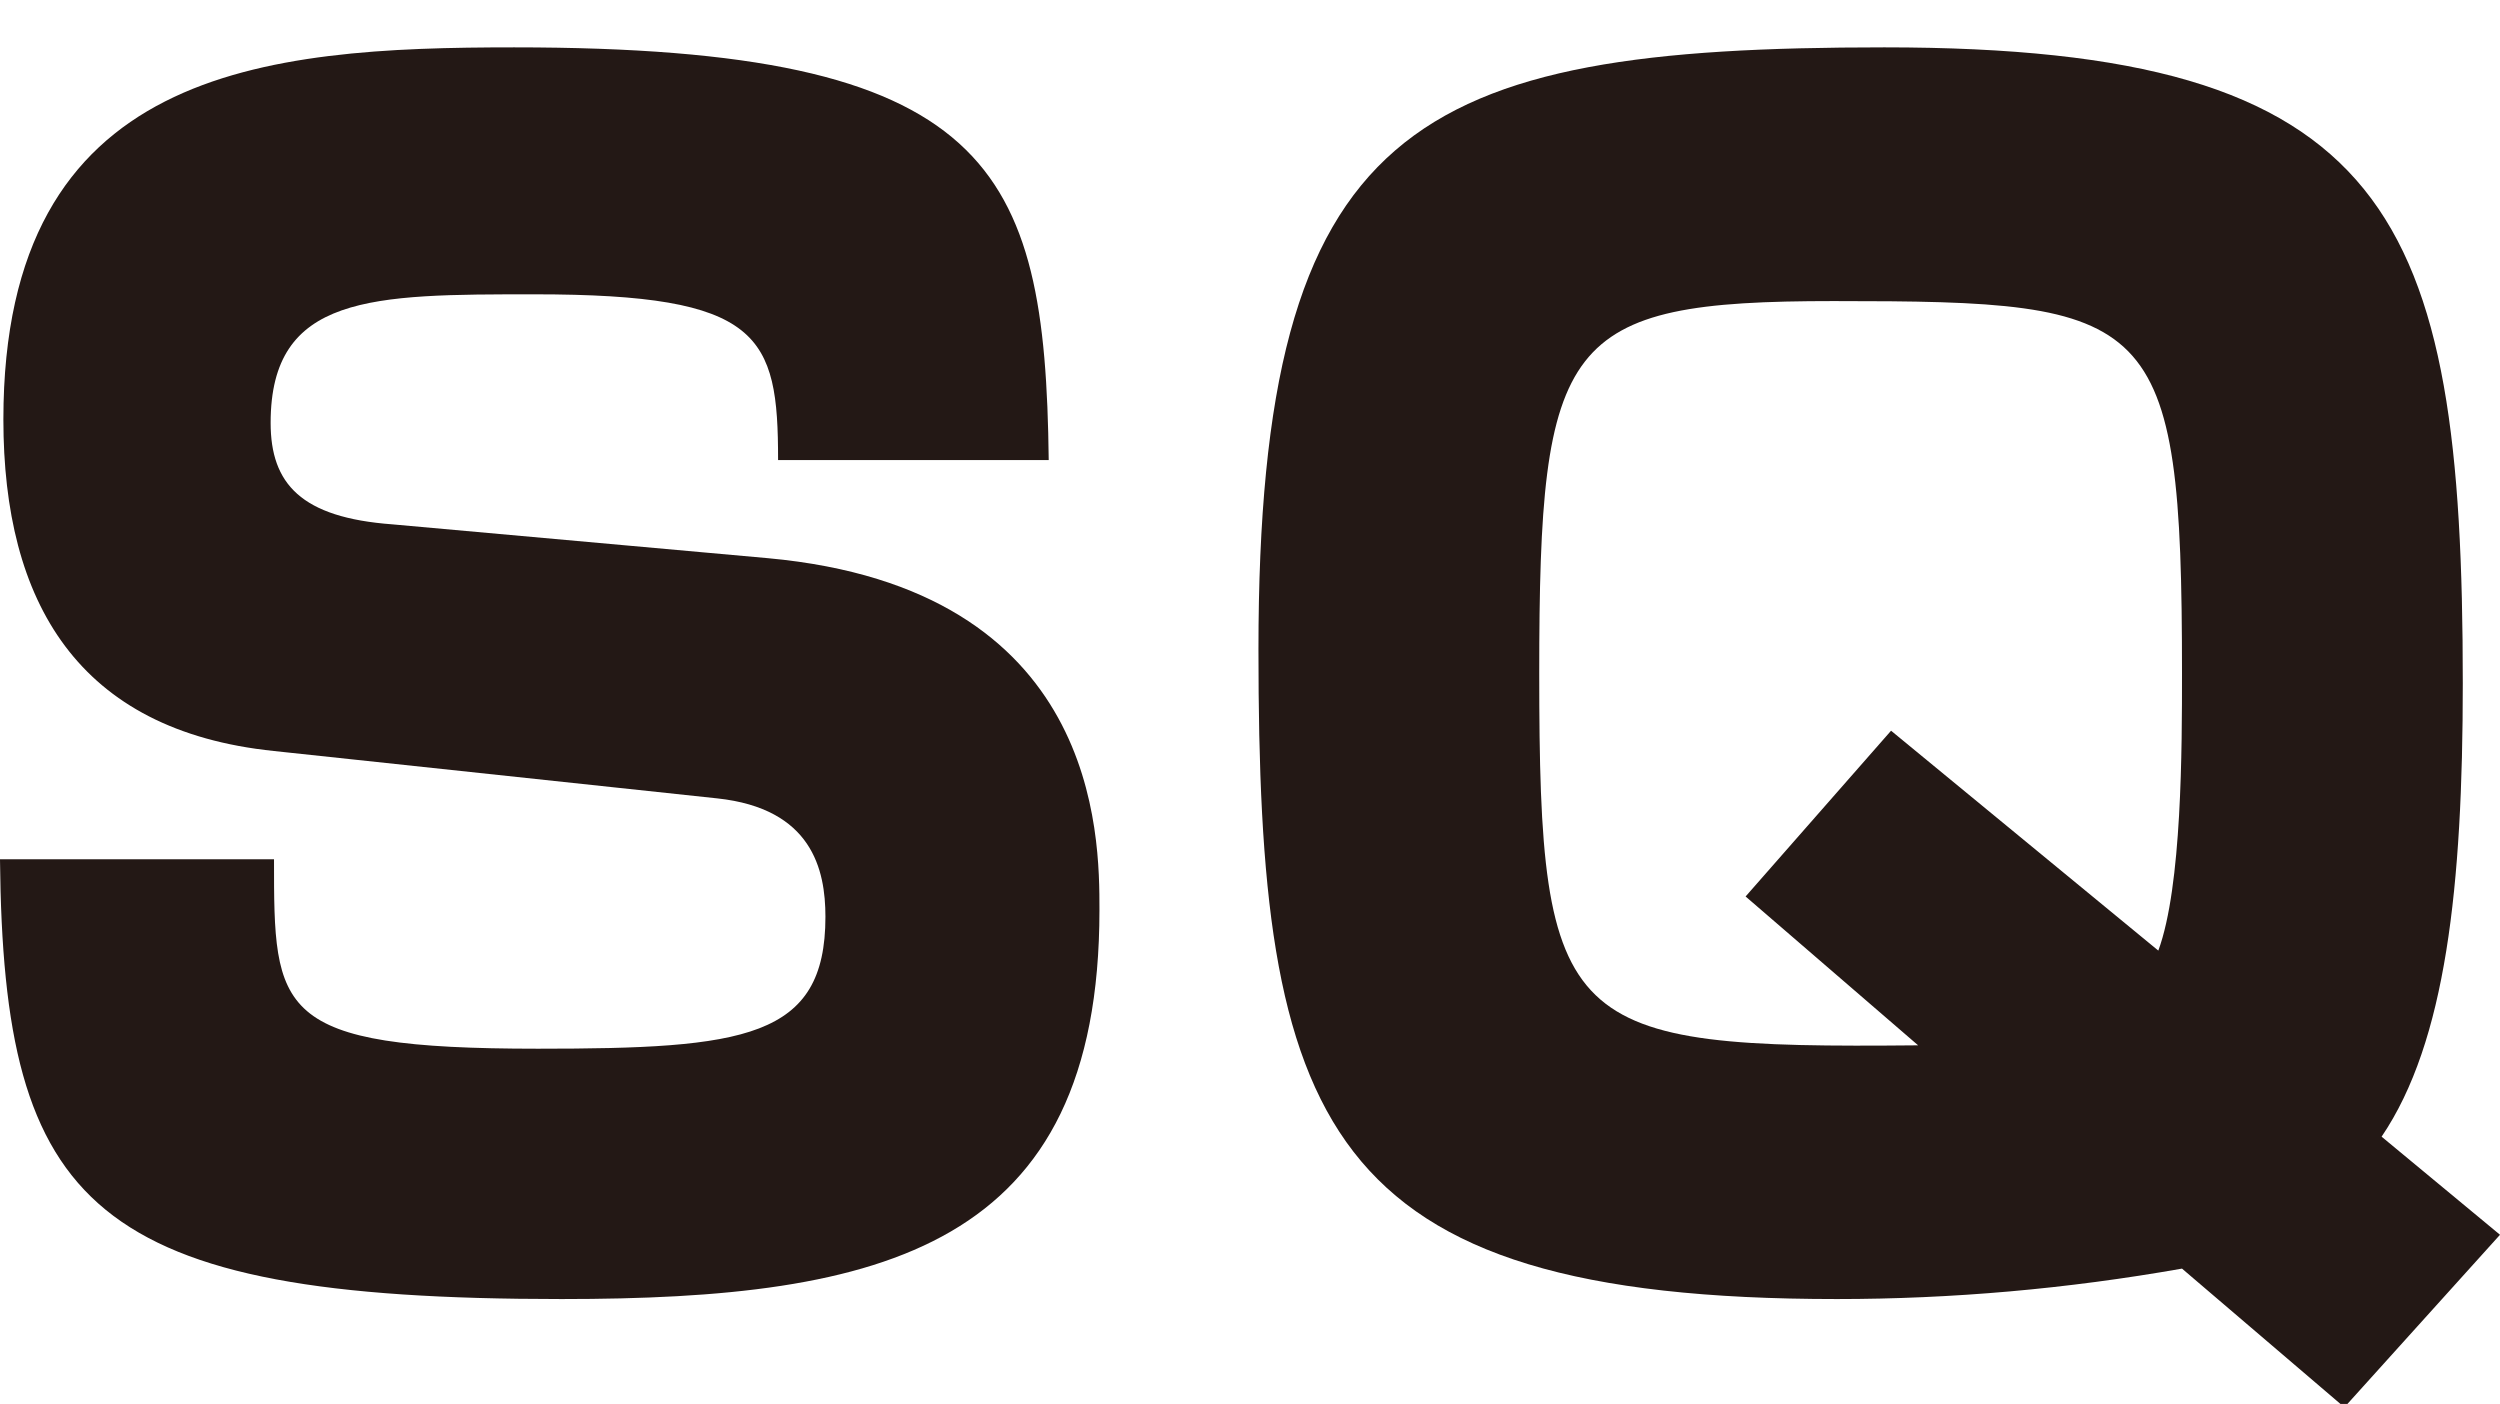
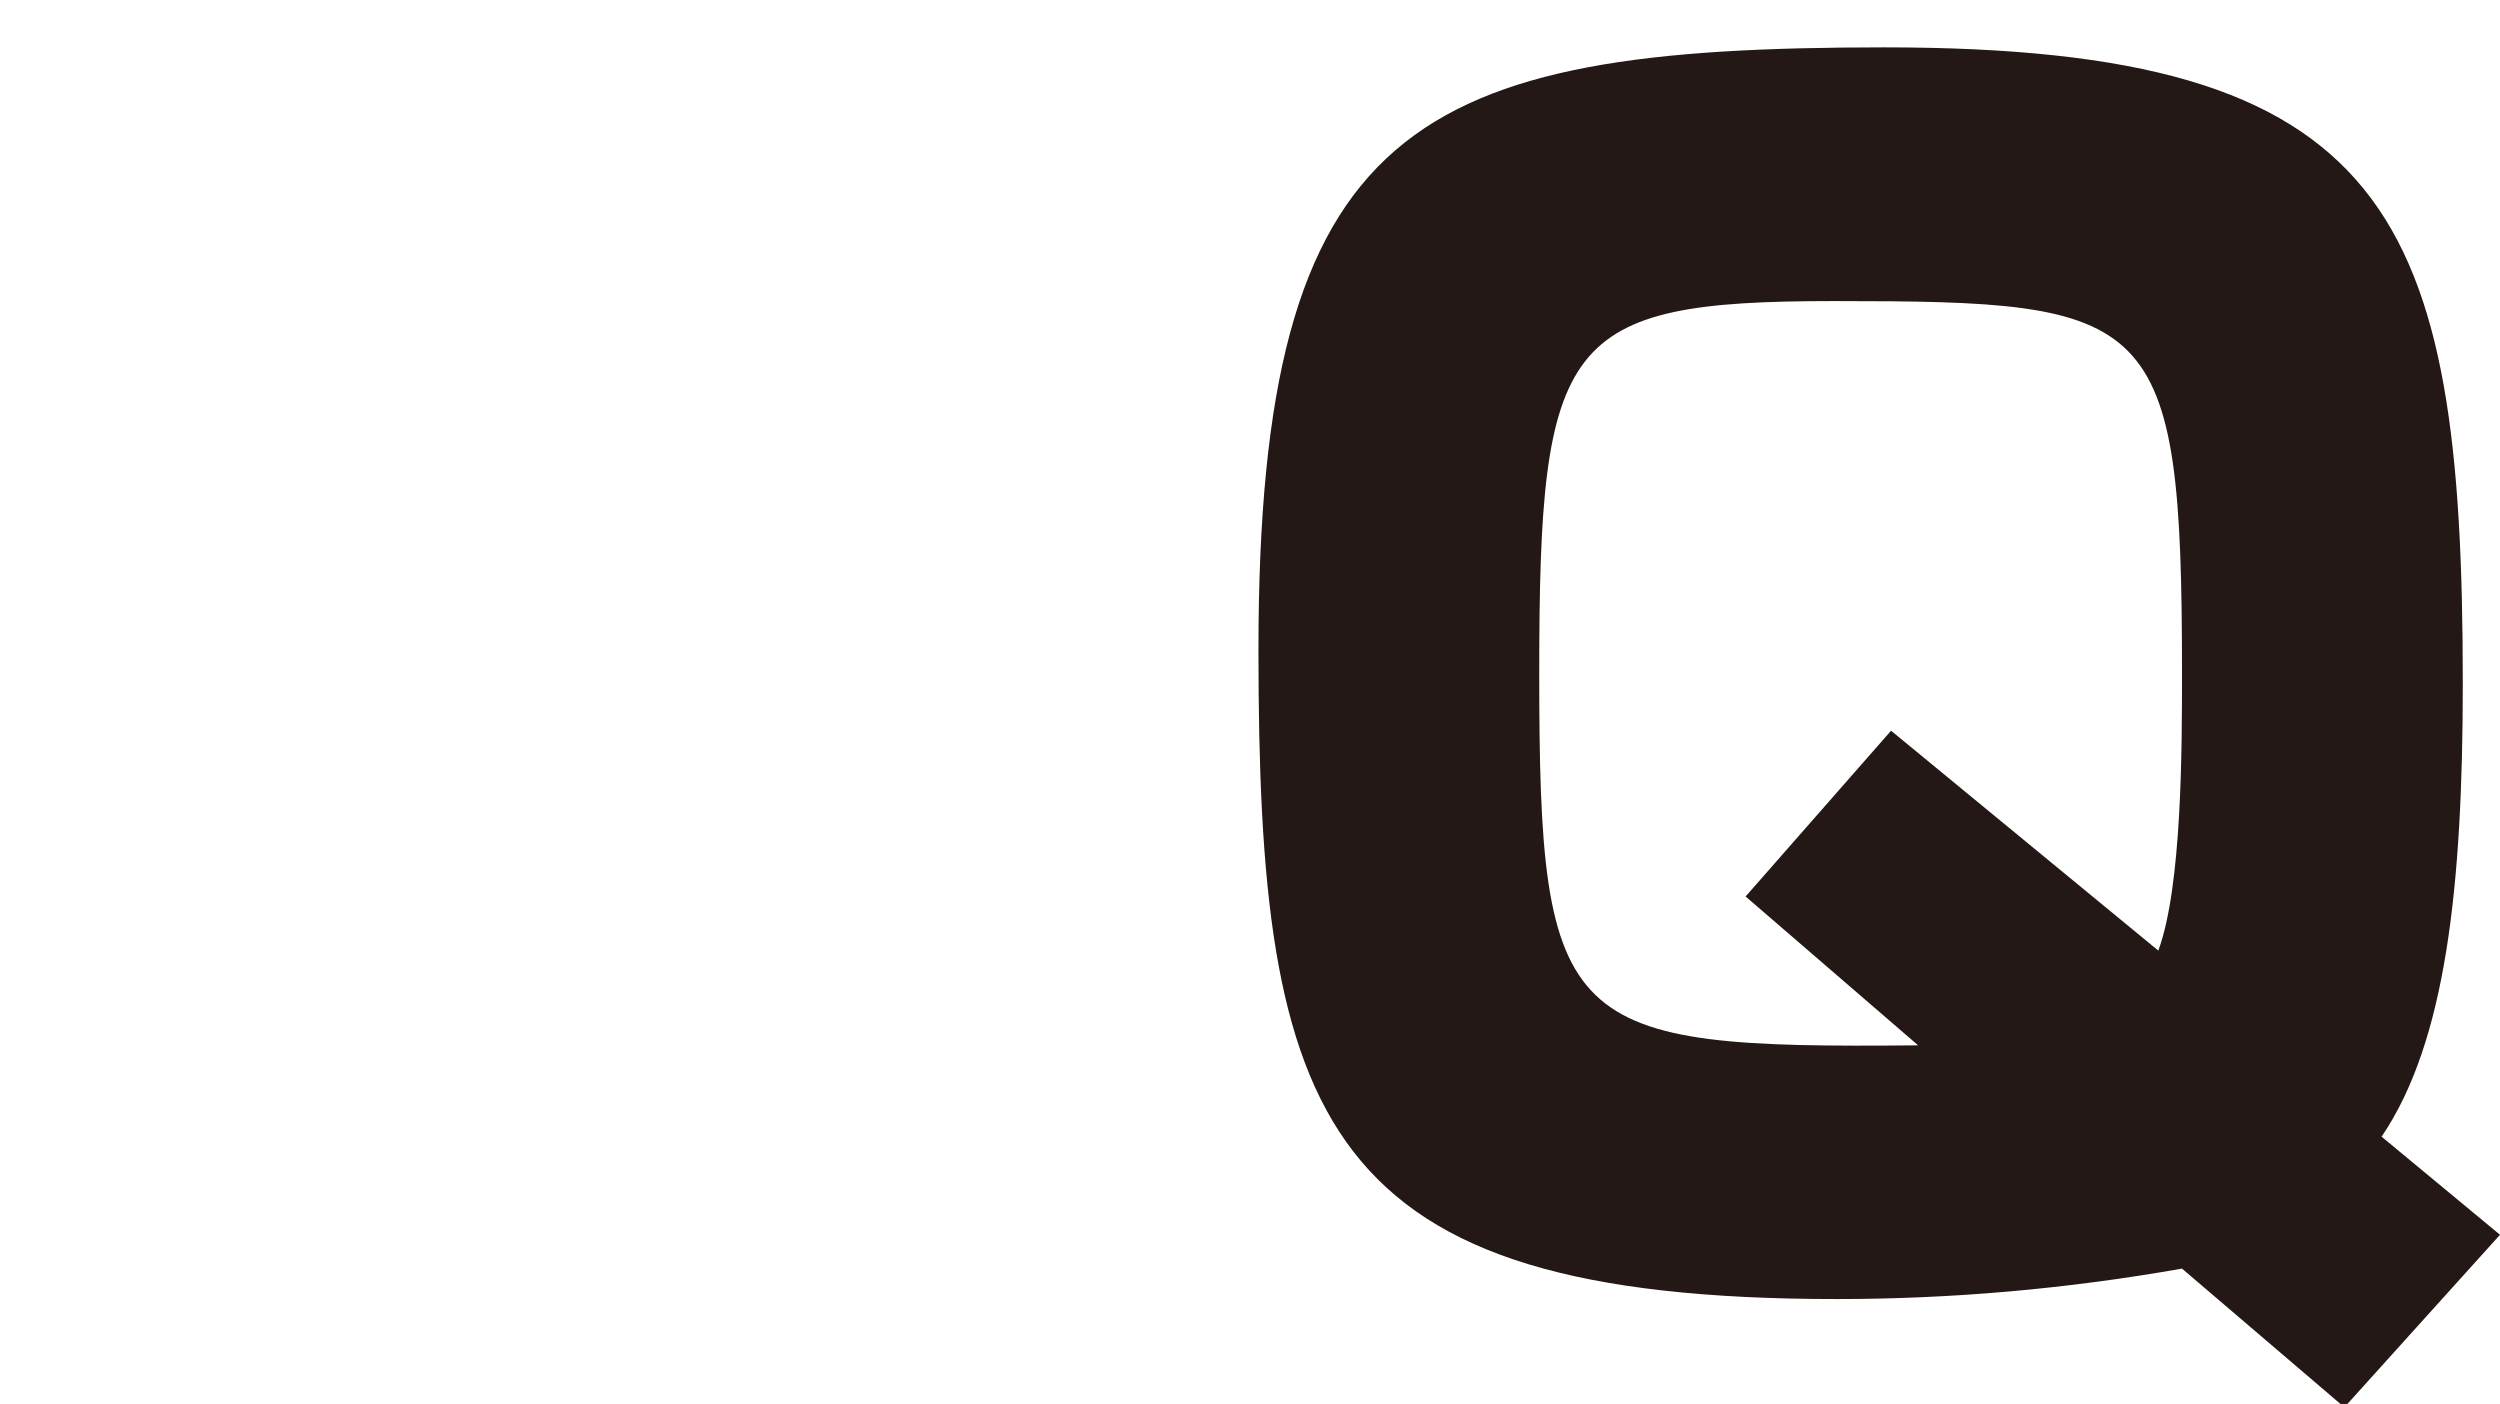
<svg xmlns="http://www.w3.org/2000/svg" version="1.1" id="レイヤー_1" x="0px" y="0px" viewBox="0 0 73.9 41.5" style="enable-background:new 0 0 73.9 41.5;" xml:space="preserve">
  <style type="text/css">
	.st0{fill:#231815;}
</style>
  <g id="レイヤー_2_1_">
    <g id="アウトラインtext">
-       <path class="st0" d="M23,13.6c0-3.7-0.5-4.9-7.2-4.9c-4.8,0-7.8,0-7.8,3.8c0,1.8,0.9,2.8,3.6,3l11.1,1c9.8,0.9,9.8,8.2,9.8,10.4    c0,10-6.4,11.5-15.9,11.5c-13.9,0-16.5-2.7-16.6-13h8.1c0,4.5,0,5.6,7.8,5.6c6.1,0,8.5-0.3,8.5-3.9c0-1.4-0.4-3.2-3.2-3.5    L8.1,22.2c-5.8-0.6-8-4.4-8-9.8c0-10.4,7.7-11,15.1-11c14.1,0,15.7,3.5,15.8,12.2L23,13.6z" />
      <path class="st0" d="M64.5,37.5c-3.4,0.6-6.8,0.9-10.2,0.9c-15.3,0-17.1-5.2-17.1-19.2c0-15.6,4.6-17.8,18.5-17.8    c15,0,17.1,4.9,17.1,18.8c0,6-0.5,10.6-2.4,13.4l3.5,2.9l-4.6,5.1L64.5,37.5z M63.8,28.1c0.7-1.9,0.7-6,0.7-8.2    c0-10.7-0.8-11-10.3-11c-8,0-8.7,1.1-8.7,11c0,10.6,0.7,11.1,11.2,11l-5.1-4.4l4.3-4.9L63.8,28.1z" />
    </g>
  </g>
</svg>